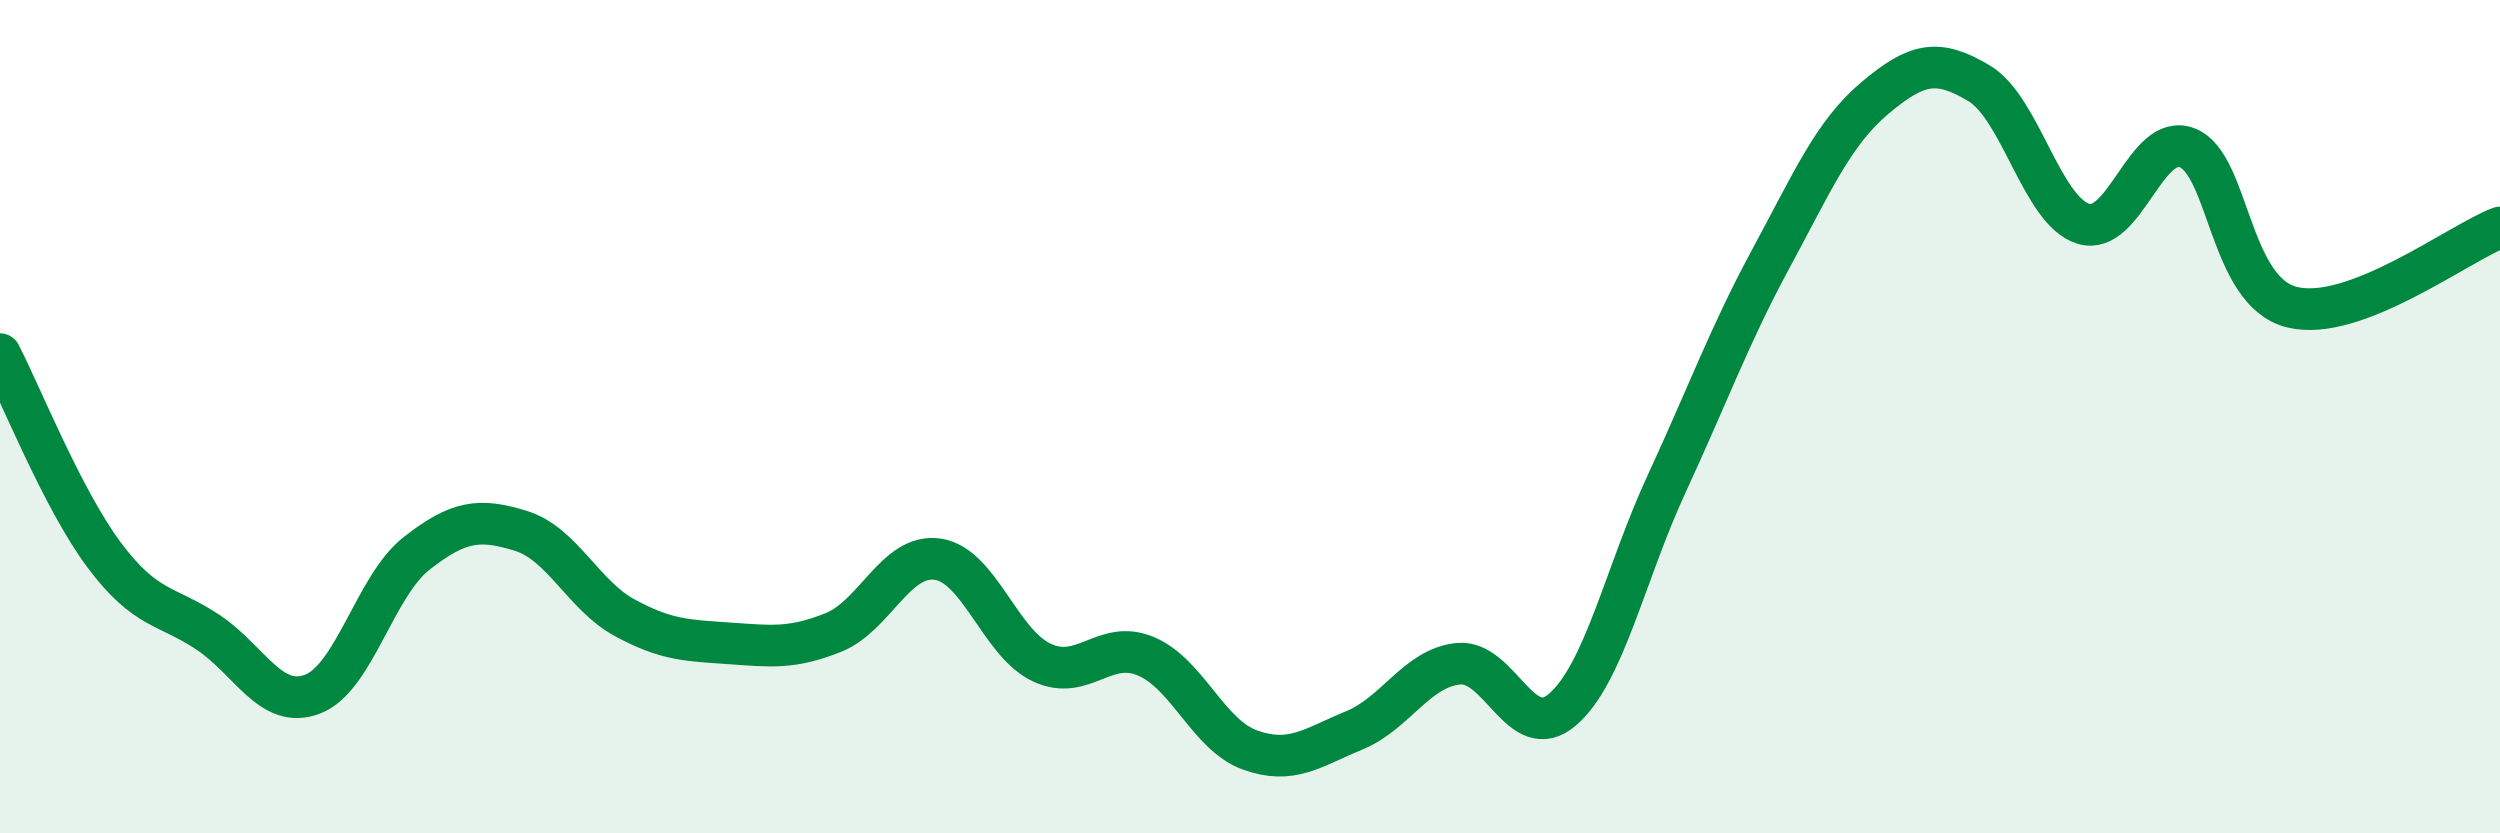
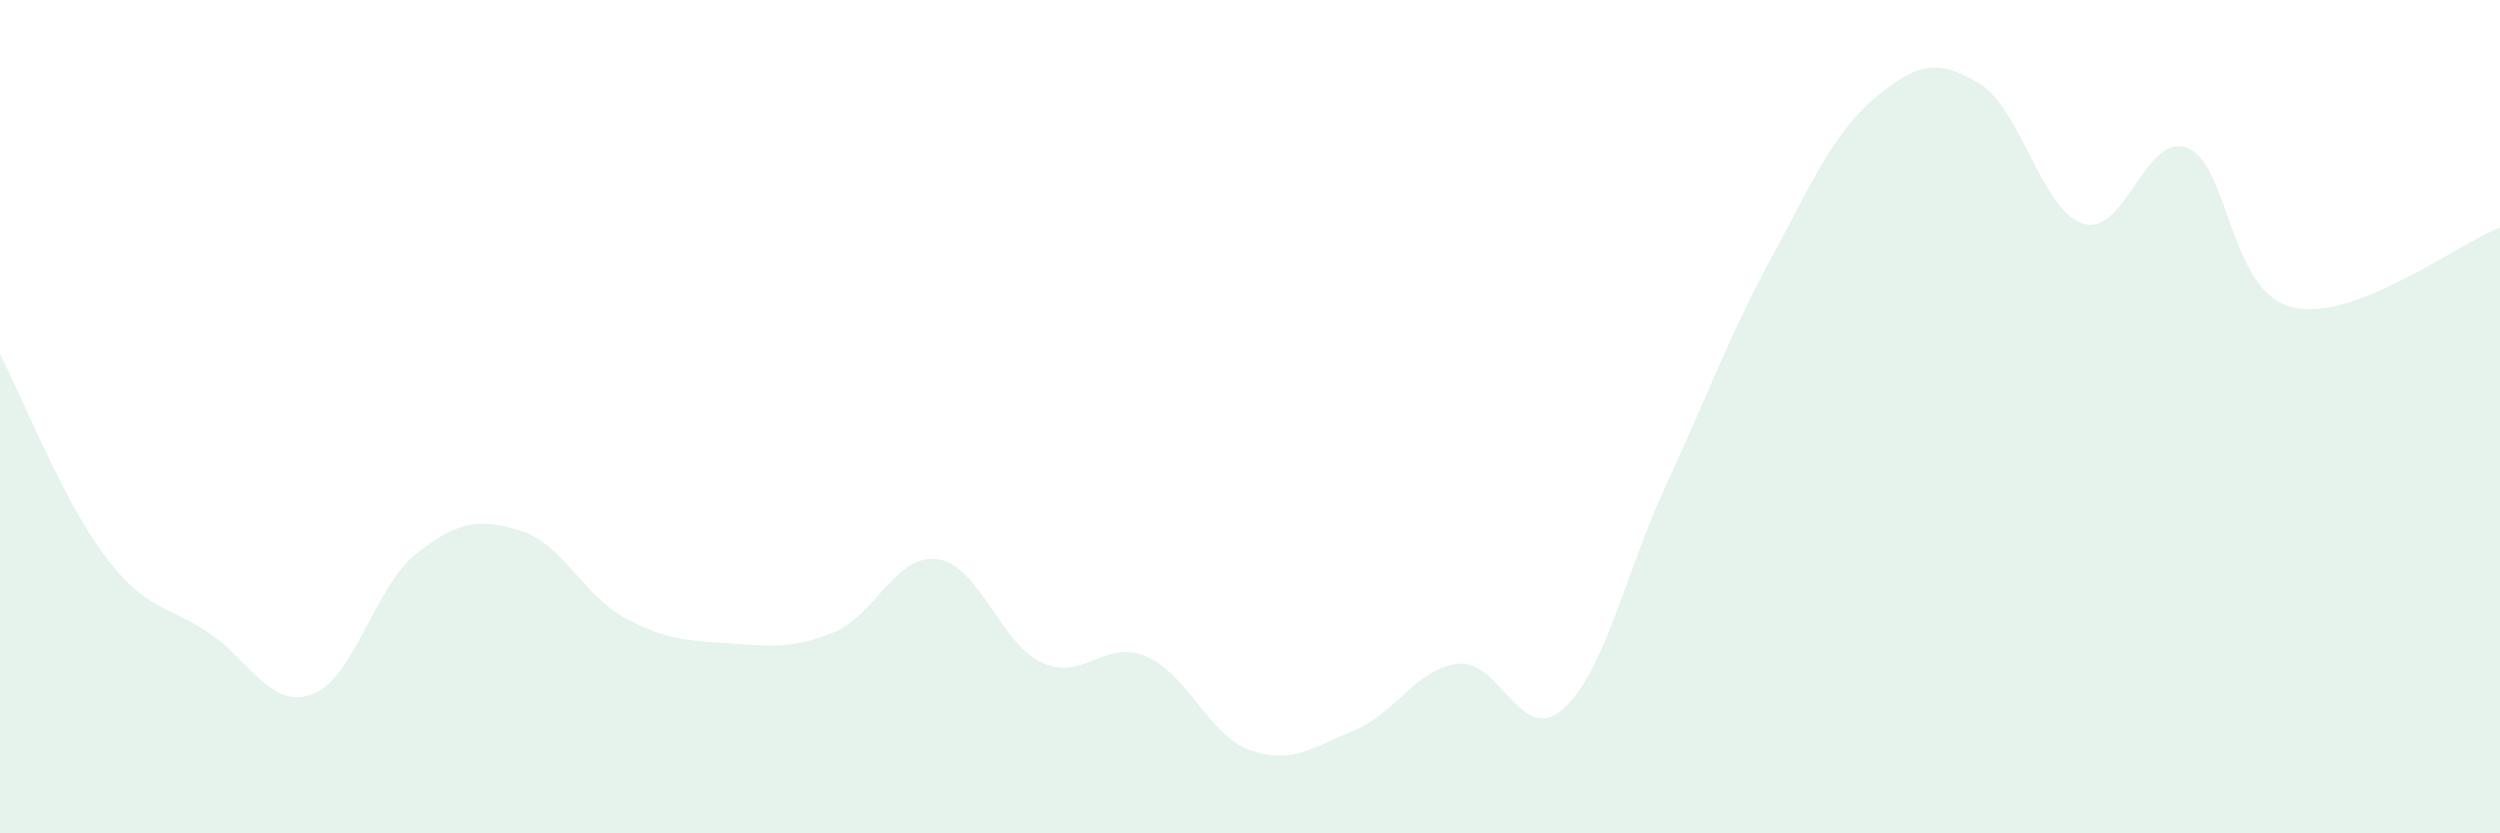
<svg xmlns="http://www.w3.org/2000/svg" width="60" height="20" viewBox="0 0 60 20">
  <path d="M 0,8.5 C 0.5,9.46 1.5,11.98 2.5,13.32 C 3.5,14.66 4,14.51 5,15.18 C 6,15.85 6.5,17.04 7.5,16.66 C 8.5,16.28 9,14.06 10,13.28 C 11,12.5 11.5,12.43 12.5,12.74 C 13.5,13.05 14,14.29 15,14.83 C 16,15.37 16.5,15.37 17.5,15.44 C 18.5,15.51 19,15.58 20,15.18 C 21,14.78 21.5,13.28 22.5,13.42 C 23.5,13.56 24,15.43 25,15.9 C 26,16.37 26.5,15.33 27.5,15.75 C 28.5,16.17 29,17.64 30,18 C 31,18.36 31.5,17.94 32.5,17.53 C 33.5,17.12 34,16.03 35,15.93 C 36,15.83 36.5,17.89 37.5,17.03 C 38.5,16.17 39,13.77 40,11.61 C 41,9.45 41.5,8.06 42.5,6.21 C 43.5,4.36 44,3.19 45,2.35 C 46,1.51 46.5,1.4 47.5,2 C 48.5,2.6 49,5.06 50,5.37 C 51,5.68 51.5,3.15 52.5,3.55 C 53.5,3.95 53.5,6.99 55,7.37 C 56.5,7.75 59,5.84 60,5.46L60 20L0 20Z" fill="#008740" opacity="0.1" stroke-linecap="round" stroke-linejoin="round" />
-   <path d="M 0,8.5 C 0.5,9.46 1.5,11.98 2.5,13.32 C 3.5,14.66 4,14.51 5,15.18 C 6,15.85 6.5,17.04 7.5,16.66 C 8.5,16.28 9,14.06 10,13.28 C 11,12.5 11.5,12.43 12.5,12.74 C 13.5,13.05 14,14.29 15,14.83 C 16,15.37 16.5,15.37 17.5,15.44 C 18.5,15.51 19,15.58 20,15.18 C 21,14.78 21.5,13.28 22.5,13.42 C 23.5,13.56 24,15.43 25,15.9 C 26,16.37 26.5,15.33 27.5,15.75 C 28.5,16.17 29,17.64 30,18 C 31,18.36 31.5,17.94 32.5,17.53 C 33.5,17.12 34,16.03 35,15.93 C 36,15.83 36.5,17.89 37.5,17.03 C 38.5,16.17 39,13.77 40,11.61 C 41,9.45 41.5,8.06 42.5,6.21 C 43.5,4.36 44,3.19 45,2.35 C 46,1.51 46.5,1.4 47.5,2 C 48.5,2.6 49,5.06 50,5.37 C 51,5.68 51.5,3.15 52.5,3.55 C 53.5,3.95 53.5,6.99 55,7.37 C 56.5,7.75 59,5.84 60,5.46" stroke="#008740" stroke-width="1" fill="none" stroke-linecap="round" stroke-linejoin="round" />
</svg>